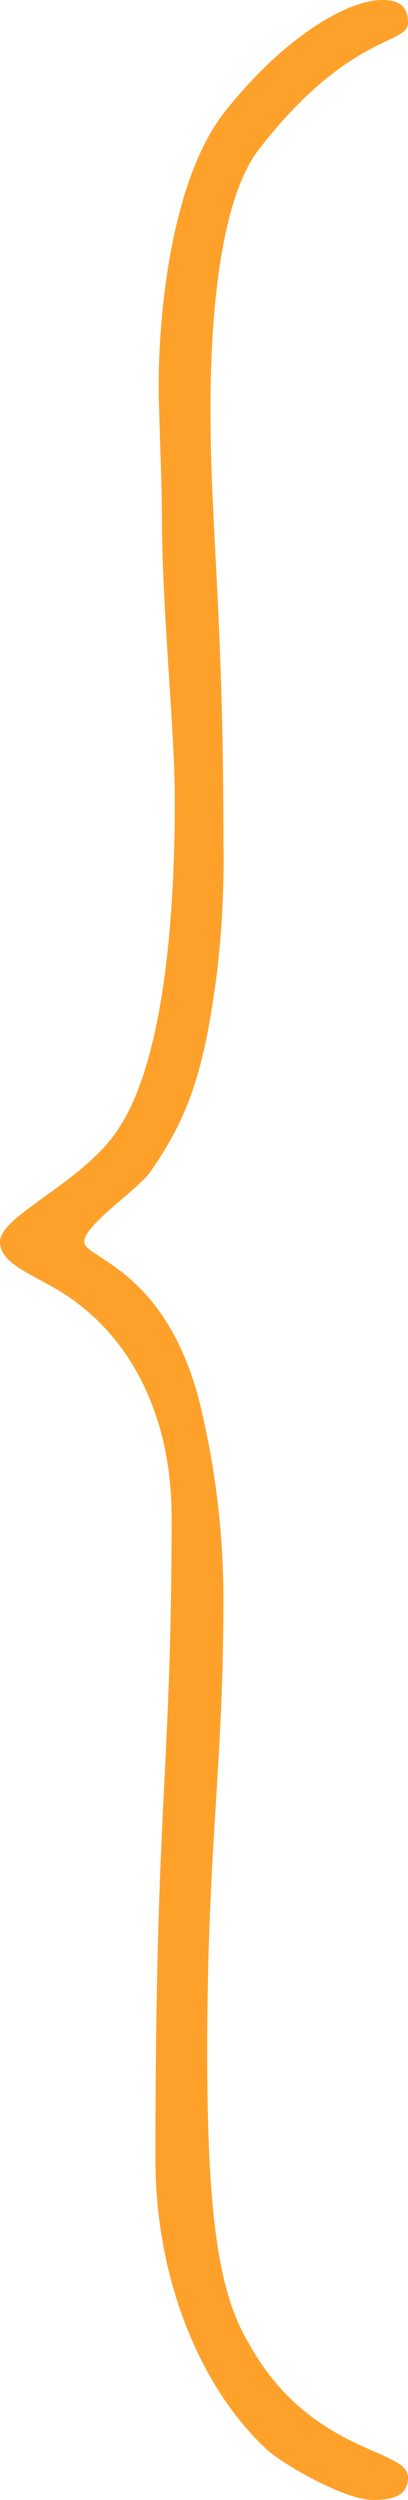
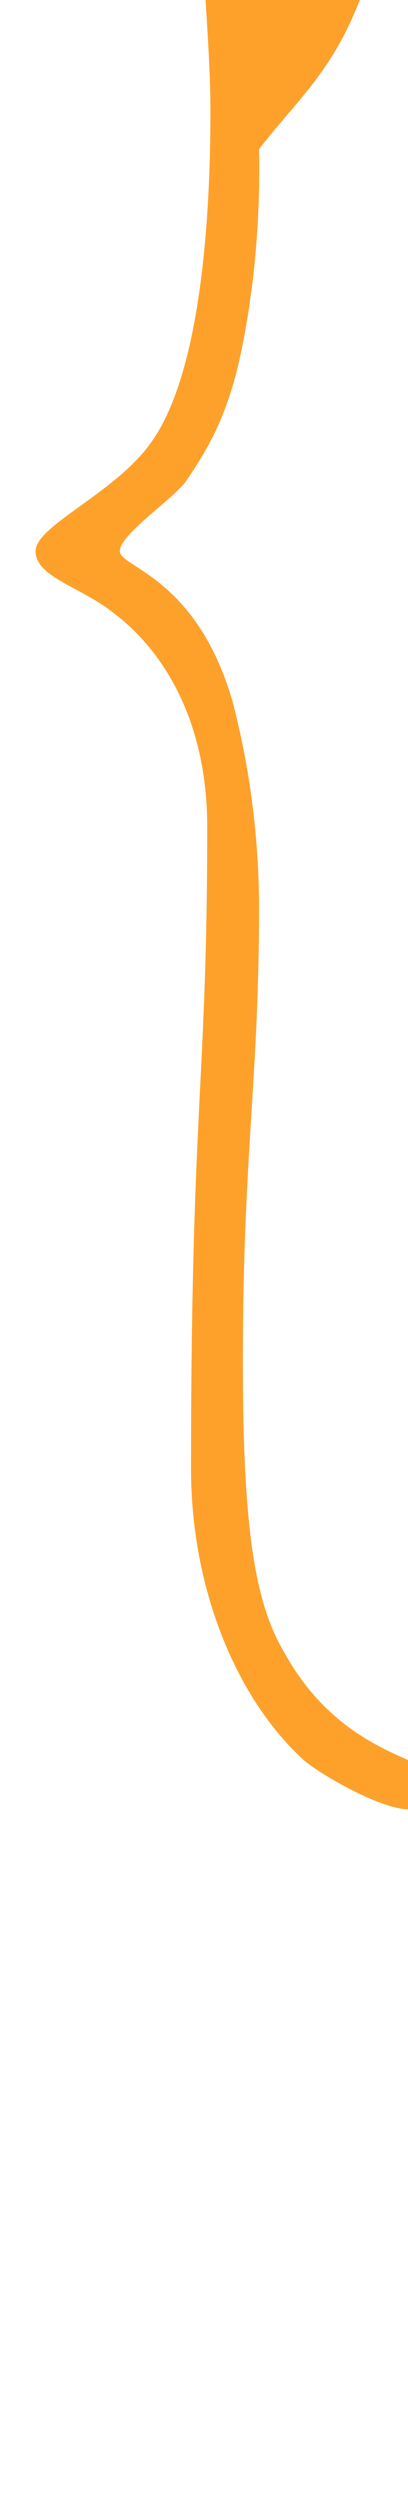
<svg xmlns="http://www.w3.org/2000/svg" width="38.313" height="234.438" viewBox="0 0 38.313 234.438">
  <g id="Grupo_1136" data-name="Grupo 1136" transform="translate(516.882 -766.787) rotate(90)">
-     <path id="Caminho_237" data-name="Caminho 237" d="M780.774,492.557c5.473,4.257,19.157,4.56,24.325,4.56,11.251,0,19.157-1.215,40.442-1.215a89.876,89.876,0,0,1,12.467.608c9.426,1.216,13.683,2.736,18.852,6.385,1.825,1.521,4.865,6.081,6.385,6.081s2.433-7.3,14.292-10.642a77.5,77.5,0,0,1,19.157-2.432c16.115,0,23.108,1.52,42.569,1.52,16.116,0,22.806-1.216,27.366-3.953,10.338-5.778,9.731-14.9,12.467-14.9,1.825,0,2.129,1.521,2.129,3.345,0,2.433-3.041,7.906-4.562,9.731-5.777,6.385-16.115,10.642-27.366,10.642-34.055,0-36.184-1.52-60.206-1.52-9.73,0-16.419,3.953-20.068,8.818-2.432,3.041-3.345,7.3-5.778,7.3s-5.472-7.6-10.338-10.946c-6.081-4.257-19.156-5.473-31.015-5.473-6.994,0-17.636,1.216-27.062,1.216-2.737,0-9.731.3-11.859.3-6.994,0-19.157-1.216-25.542-6.081-6.993-5.474-10.642-11.555-10.642-14.9,0-1.216.3-2.433,2.128-2.433C771.044,478.569,769.828,484.043,780.774,492.557Z" fill="#fea12b" />
+     <path id="Caminho_237" data-name="Caminho 237" d="M780.774,492.557a89.876,89.876,0,0,1,12.467.608c9.426,1.216,13.683,2.736,18.852,6.385,1.825,1.521,4.865,6.081,6.385,6.081s2.433-7.3,14.292-10.642a77.5,77.5,0,0,1,19.157-2.432c16.115,0,23.108,1.52,42.569,1.52,16.116,0,22.806-1.216,27.366-3.953,10.338-5.778,9.731-14.9,12.467-14.9,1.825,0,2.129,1.521,2.129,3.345,0,2.433-3.041,7.906-4.562,9.731-5.777,6.385-16.115,10.642-27.366,10.642-34.055,0-36.184-1.52-60.206-1.52-9.73,0-16.419,3.953-20.068,8.818-2.432,3.041-3.345,7.3-5.778,7.3s-5.472-7.6-10.338-10.946c-6.081-4.257-19.156-5.473-31.015-5.473-6.994,0-17.636,1.216-27.062,1.216-2.737,0-9.731.3-11.859.3-6.994,0-19.157-1.216-25.542-6.081-6.993-5.474-10.642-11.555-10.642-14.9,0-1.216.3-2.433,2.128-2.433C771.044,478.569,769.828,484.043,780.774,492.557Z" fill="#fea12b" />
  </g>
</svg>